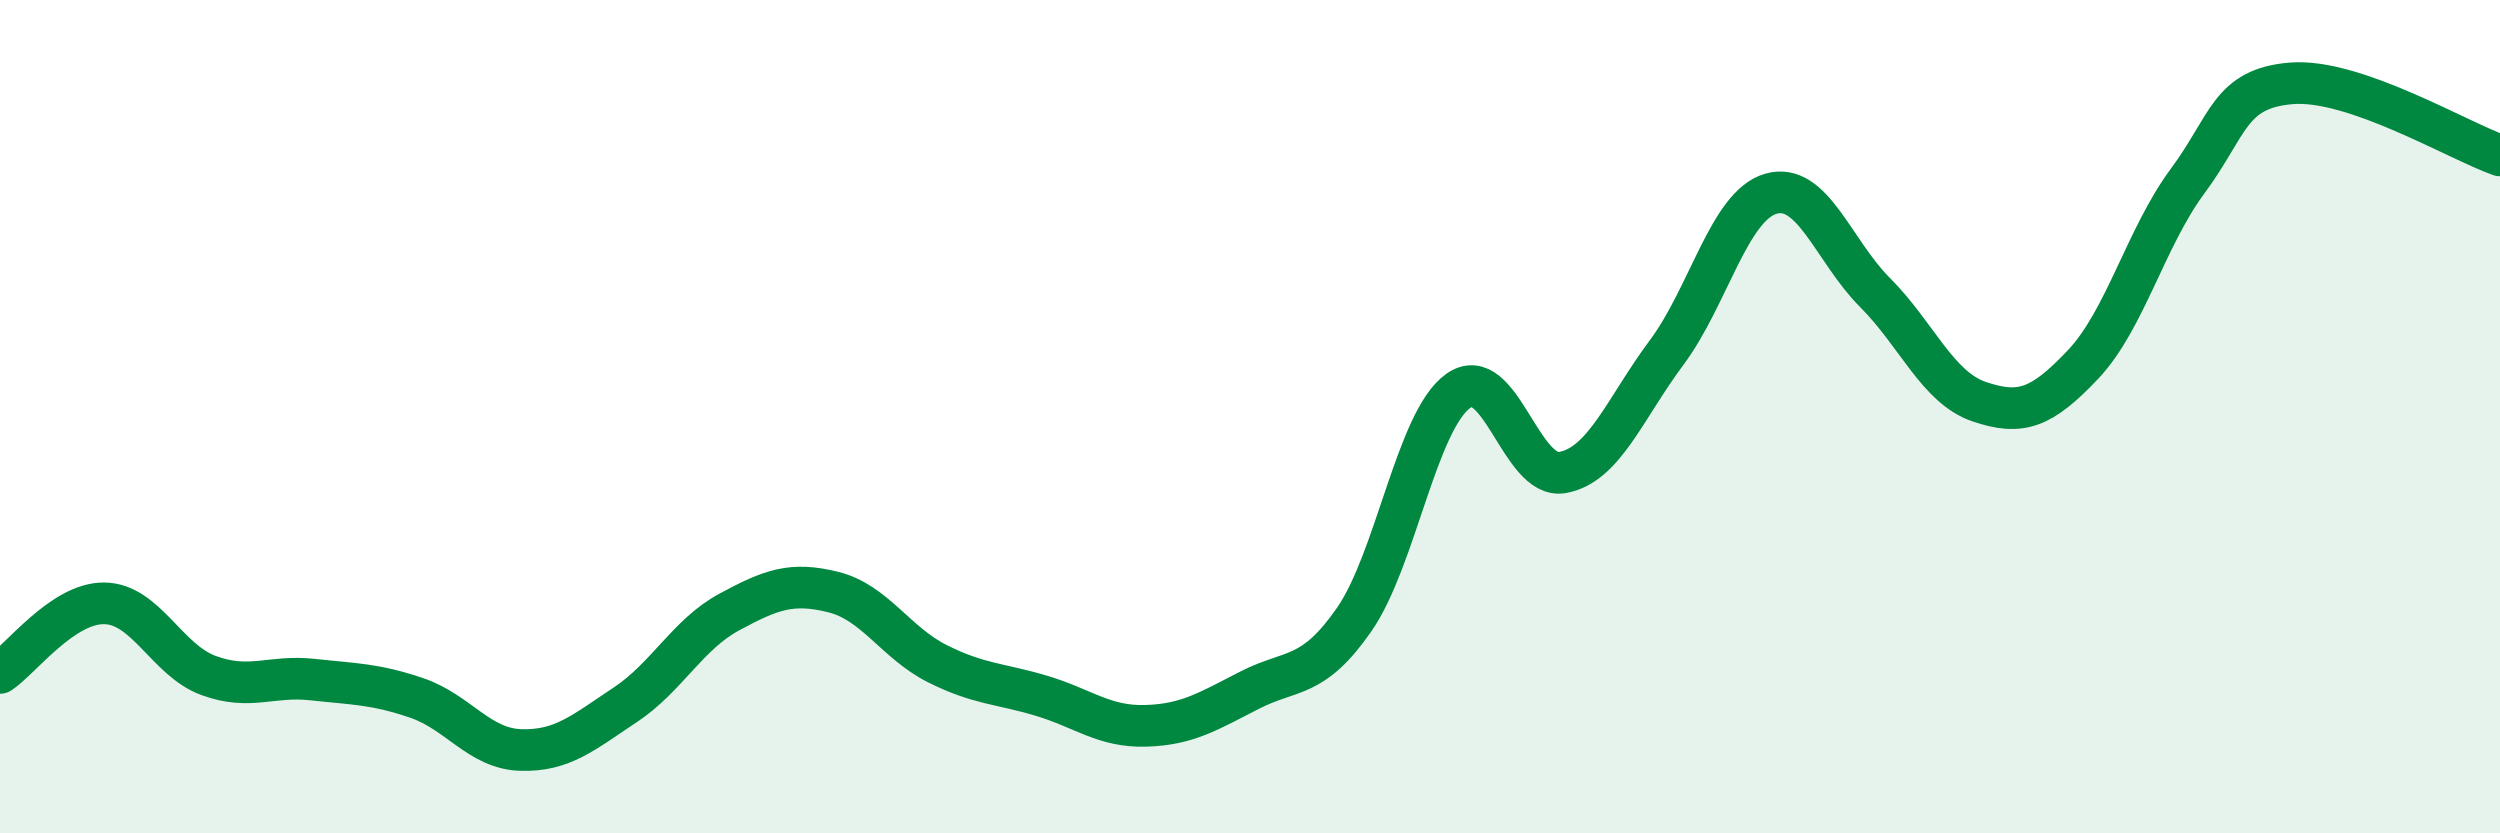
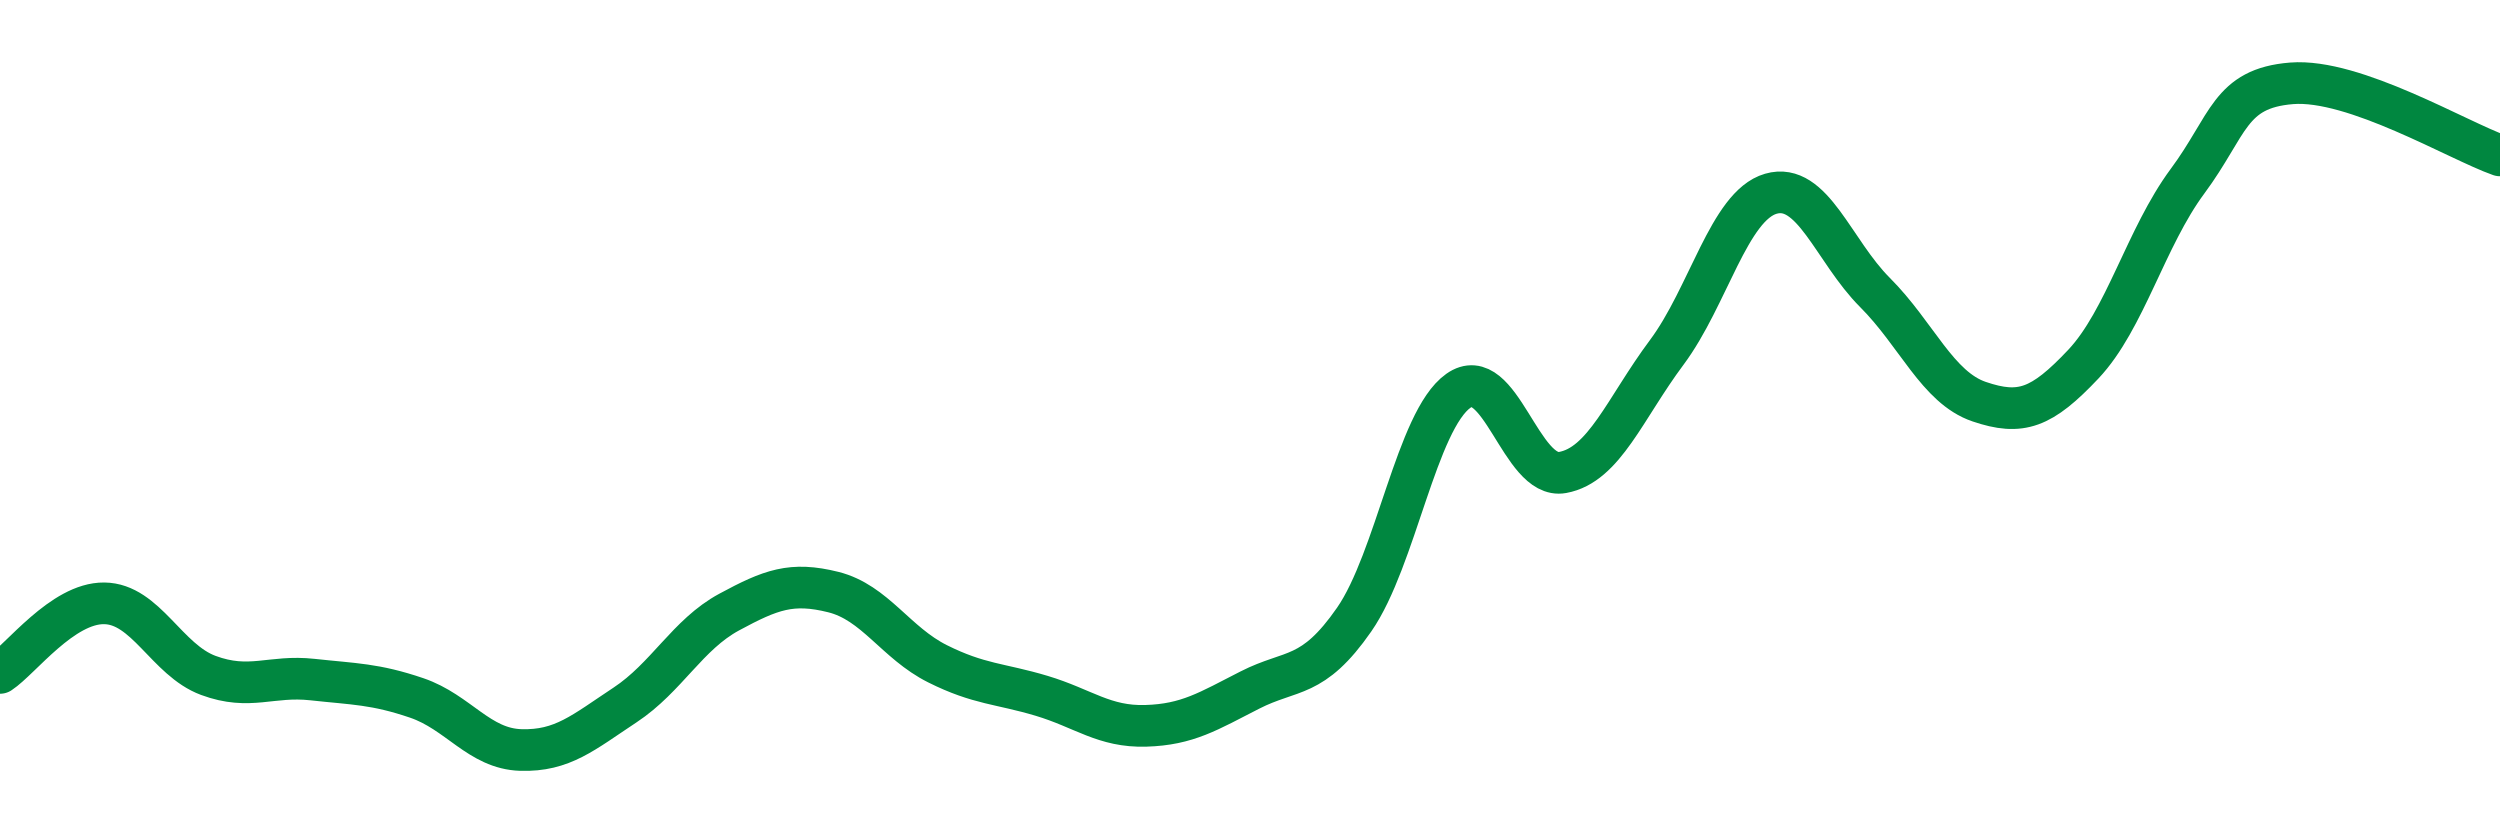
<svg xmlns="http://www.w3.org/2000/svg" width="60" height="20" viewBox="0 0 60 20">
-   <path d="M 0,16.15 C 0.5,15.82 1.5,14.47 2.5,14.48 C 3.5,14.49 4,15.84 5,16.21 C 6,16.58 6.5,16.2 7.5,16.31 C 8.5,16.42 9,16.41 10,16.75 C 11,17.09 11.5,17.97 12.5,18 C 13.5,18.03 14,17.58 15,16.92 C 16,16.26 16.5,15.23 17.5,14.69 C 18.5,14.15 19,13.96 20,14.21 C 21,14.46 21.5,15.43 22.5,15.93 C 23.5,16.43 24,16.4 25,16.7 C 26,17 26.5,17.45 27.5,17.42 C 28.5,17.39 29,17.07 30,16.56 C 31,16.05 31.5,16.31 32.5,14.87 C 33.5,13.43 34,10.09 35,9.38 C 36,8.67 36.5,11.52 37.5,11.34 C 38.5,11.16 39,9.8 40,8.46 C 41,7.12 41.5,4.94 42.5,4.65 C 43.5,4.36 44,6.02 45,7.02 C 46,8.02 46.5,9.3 47.5,9.64 C 48.5,9.98 49,9.8 50,8.74 C 51,7.68 51.5,5.7 52.5,4.35 C 53.5,3 53.5,2.12 55,2 C 56.5,1.88 59,3.38 60,3.73L60 20L0 20Z" fill="#008740" opacity="0.1" stroke-linecap="round" stroke-linejoin="round" />
  <path d="M 0,16.15 C 0.5,15.82 1.5,14.47 2.5,14.48 C 3.5,14.49 4,15.84 5,16.21 C 6,16.58 6.5,16.2 7.5,16.31 C 8.5,16.42 9,16.41 10,16.75 C 11,17.09 11.5,17.97 12.5,18 C 13.5,18.03 14,17.58 15,16.92 C 16,16.26 16.5,15.23 17.5,14.69 C 18.5,14.15 19,13.96 20,14.21 C 21,14.46 21.5,15.43 22.5,15.93 C 23.5,16.43 24,16.4 25,16.7 C 26,17 26.5,17.45 27.5,17.42 C 28.5,17.39 29,17.07 30,16.56 C 31,16.05 31.5,16.31 32.5,14.87 C 33.5,13.43 34,10.09 35,9.38 C 36,8.67 36.5,11.52 37.5,11.34 C 38.5,11.16 39,9.8 40,8.46 C 41,7.12 41.5,4.94 42.5,4.65 C 43.5,4.36 44,6.02 45,7.02 C 46,8.02 46.5,9.3 47.5,9.64 C 48.5,9.98 49,9.8 50,8.74 C 51,7.68 51.5,5.7 52.5,4.35 C 53.5,3 53.5,2.12 55,2 C 56.5,1.88 59,3.38 60,3.73" stroke="#008740" stroke-width="1" fill="none" stroke-linecap="round" stroke-linejoin="round" />
</svg>